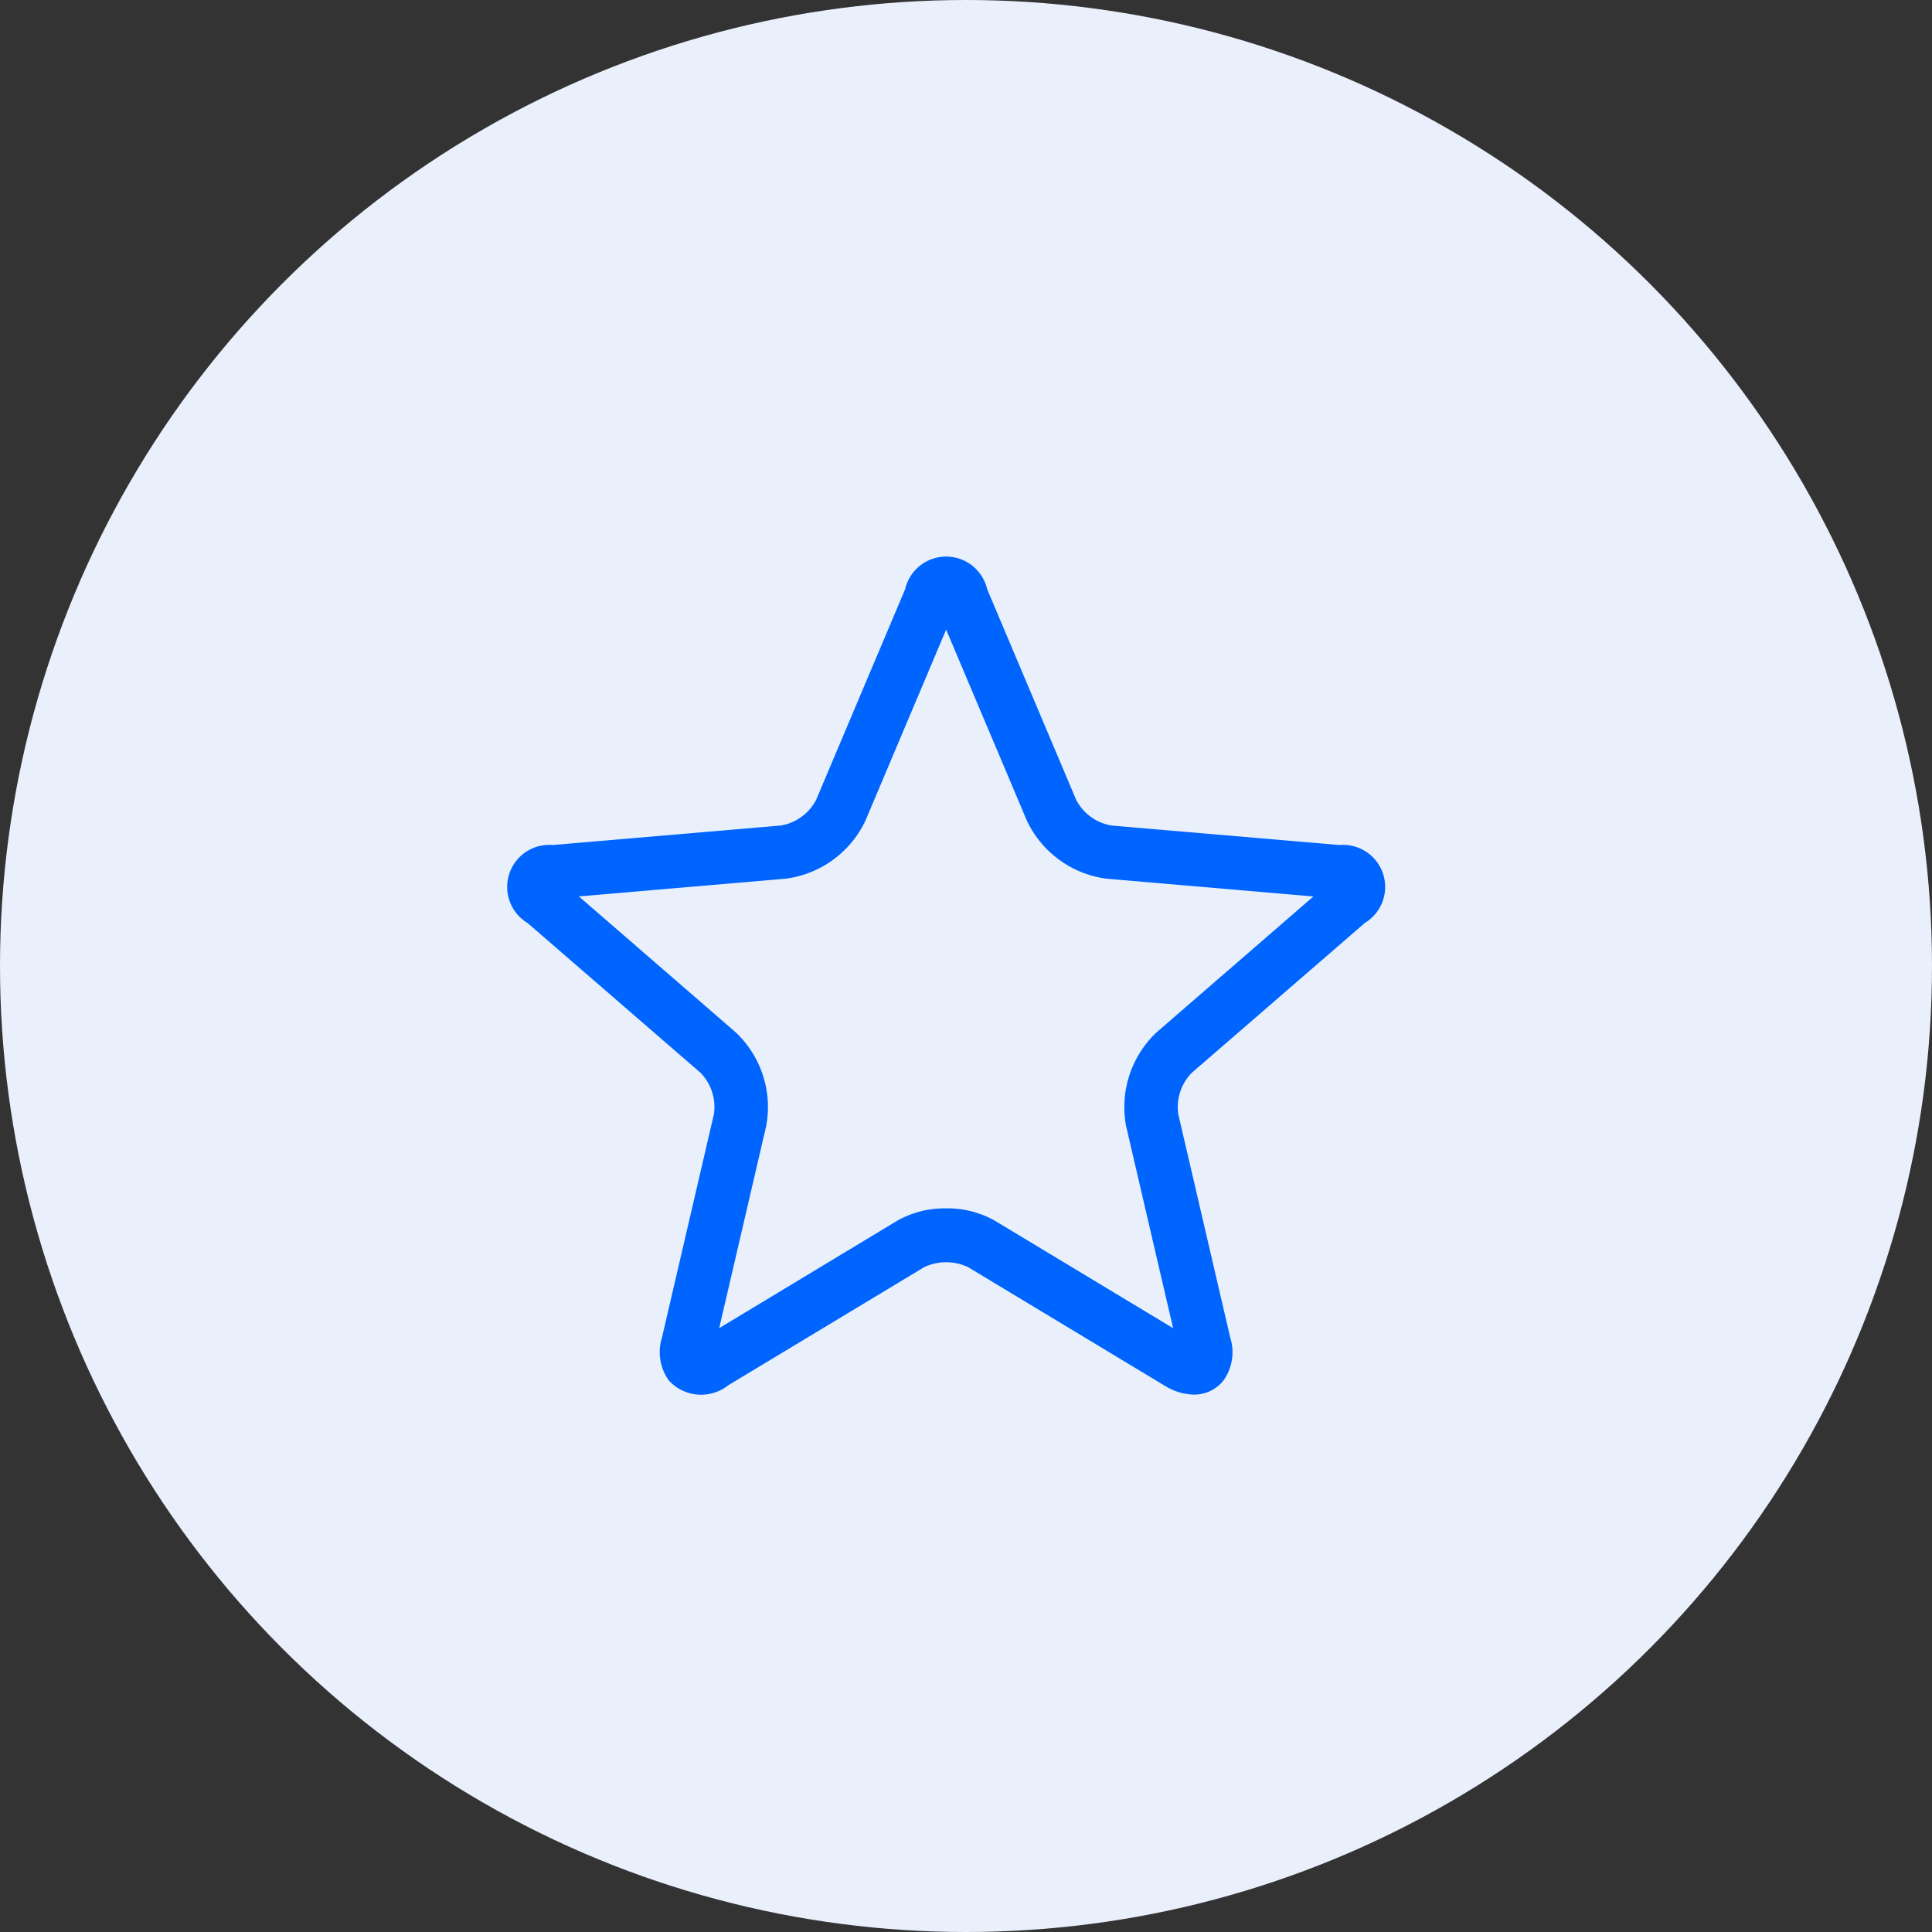
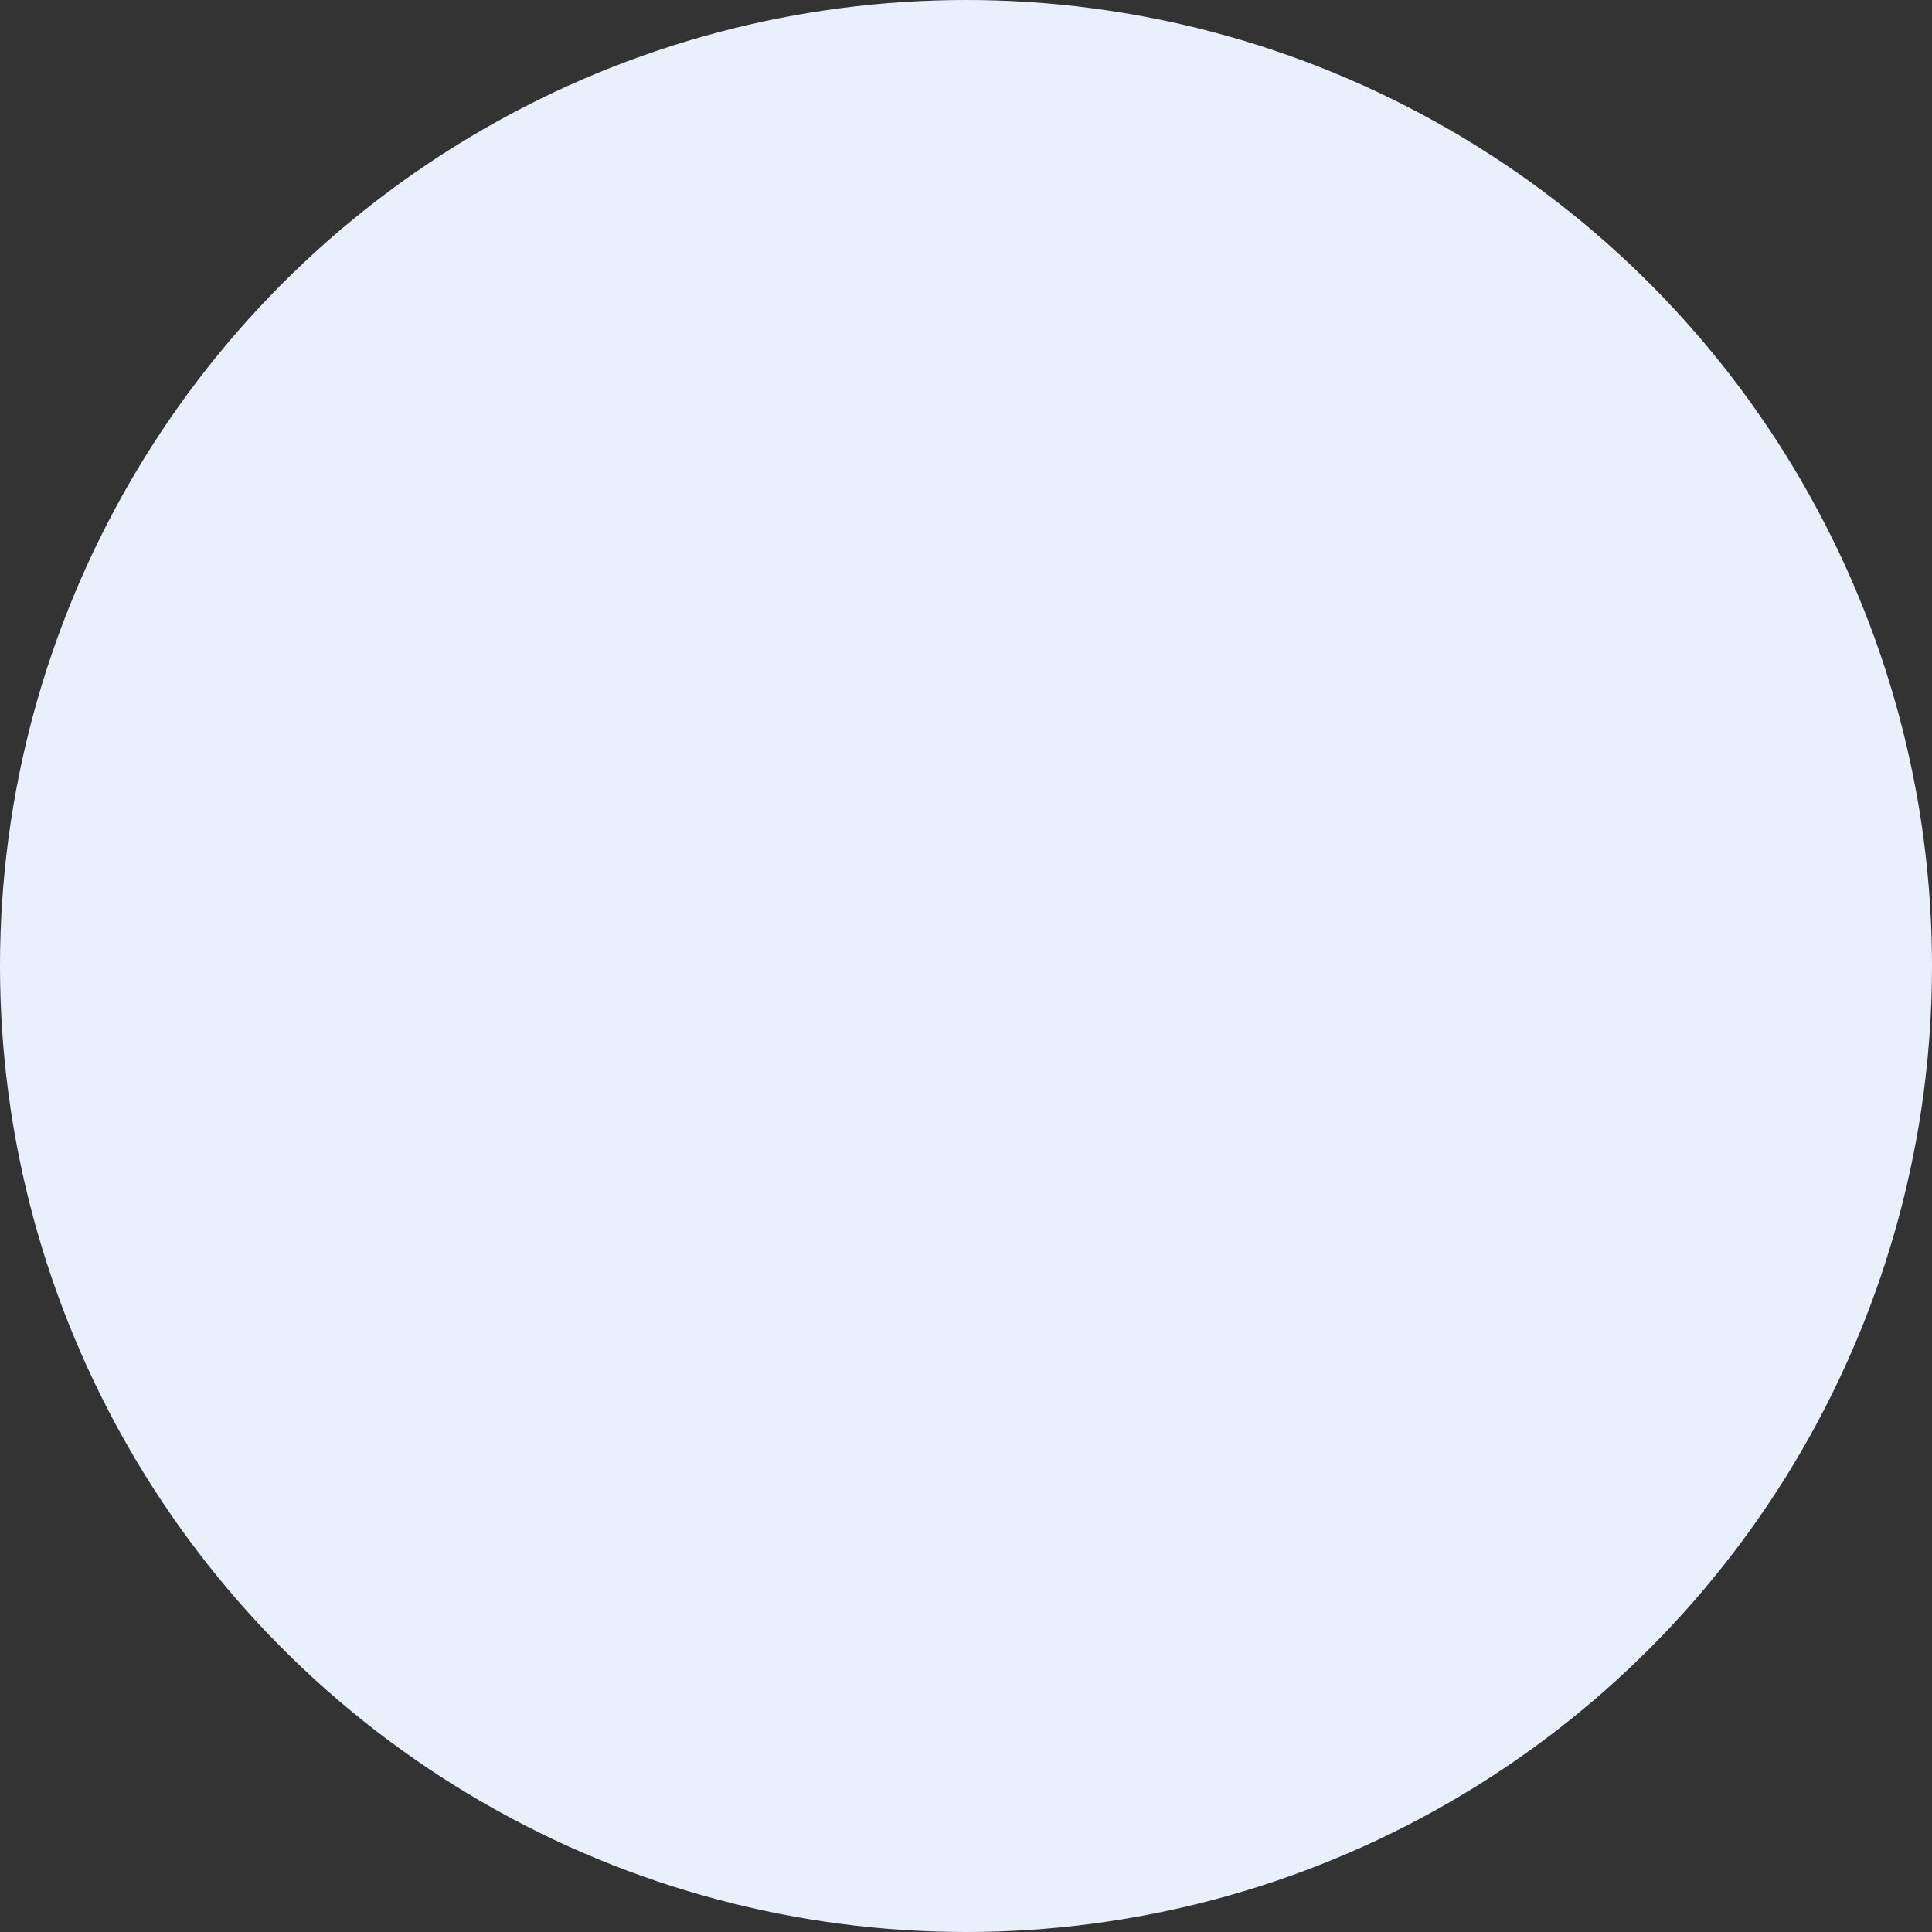
<svg xmlns="http://www.w3.org/2000/svg" width="79" height="79" viewBox="0 0 79 79">
  <rect x="0" y="0" width="79" height="79" fill="#333333" stroke="none" />
  <g id="Grupo_17543" data-name="Grupo 17543" transform="translate(-681 -2066)">
    <circle id="Elipse_548" data-name="Elipse 548" cx="39.5" cy="39.5" r="39.5" transform="translate(681 2066)" fill="#e9f0fc" />
    <g id="noun_Star_3106897" transform="translate(696.33 2081.438)">
      <g id="Grupo_17506" data-name="Grupo 17506" transform="translate(5.67 7.562)">
-         <path id="Trazado_8901" data-name="Trazado 8901" d="M33.476,41.338A2.087,2.087,0,0,1,32.409,41L24.37,36.153a2.358,2.358,0,0,0-2.023,0L14.307,41a1.54,1.54,0,0,1-2.089-.142,1.738,1.738,0,0,1-.236-1.547l2.126-9.144a2.255,2.255,0,0,0-.625-1.924L6.388,22.1a1.471,1.471,0,0,1,.888-2.734l9.354-.8a2.256,2.256,0,0,0,1.637-1.189l3.654-8.647a1.471,1.471,0,0,1,2.875,0l3.654,8.647a2.255,2.255,0,0,0,1.637,1.189l9.354.8a1.471,1.471,0,0,1,.889,2.734l-7.1,6.148a2.256,2.256,0,0,0-.625,1.924l2.127,9.144a1.739,1.739,0,0,1-.236,1.547A1.274,1.274,0,0,1,33.476,41.338ZM23.358,34.222a3.691,3.691,0,0,1,1.885.482l7.773,4.687L30.96,30.55a3.956,3.956,0,0,1,1.165-3.585l6.862-5.945-9.045-.777a3.954,3.954,0,0,1-3.05-2.216L23.358,9.665l-3.533,8.362a3.955,3.955,0,0,1-3.05,2.216l-9.045.776,6.861,5.945a3.954,3.954,0,0,1,1.165,3.585L13.7,39.391,21.473,34.7A3.7,3.7,0,0,1,23.358,34.222Z" transform="translate(-5.67 -7.562)" fill="#0064ff" stroke="#0064ff" stroke-width="0.5" />
-       </g>
+         </g>
    </g>
  </g>
</svg>